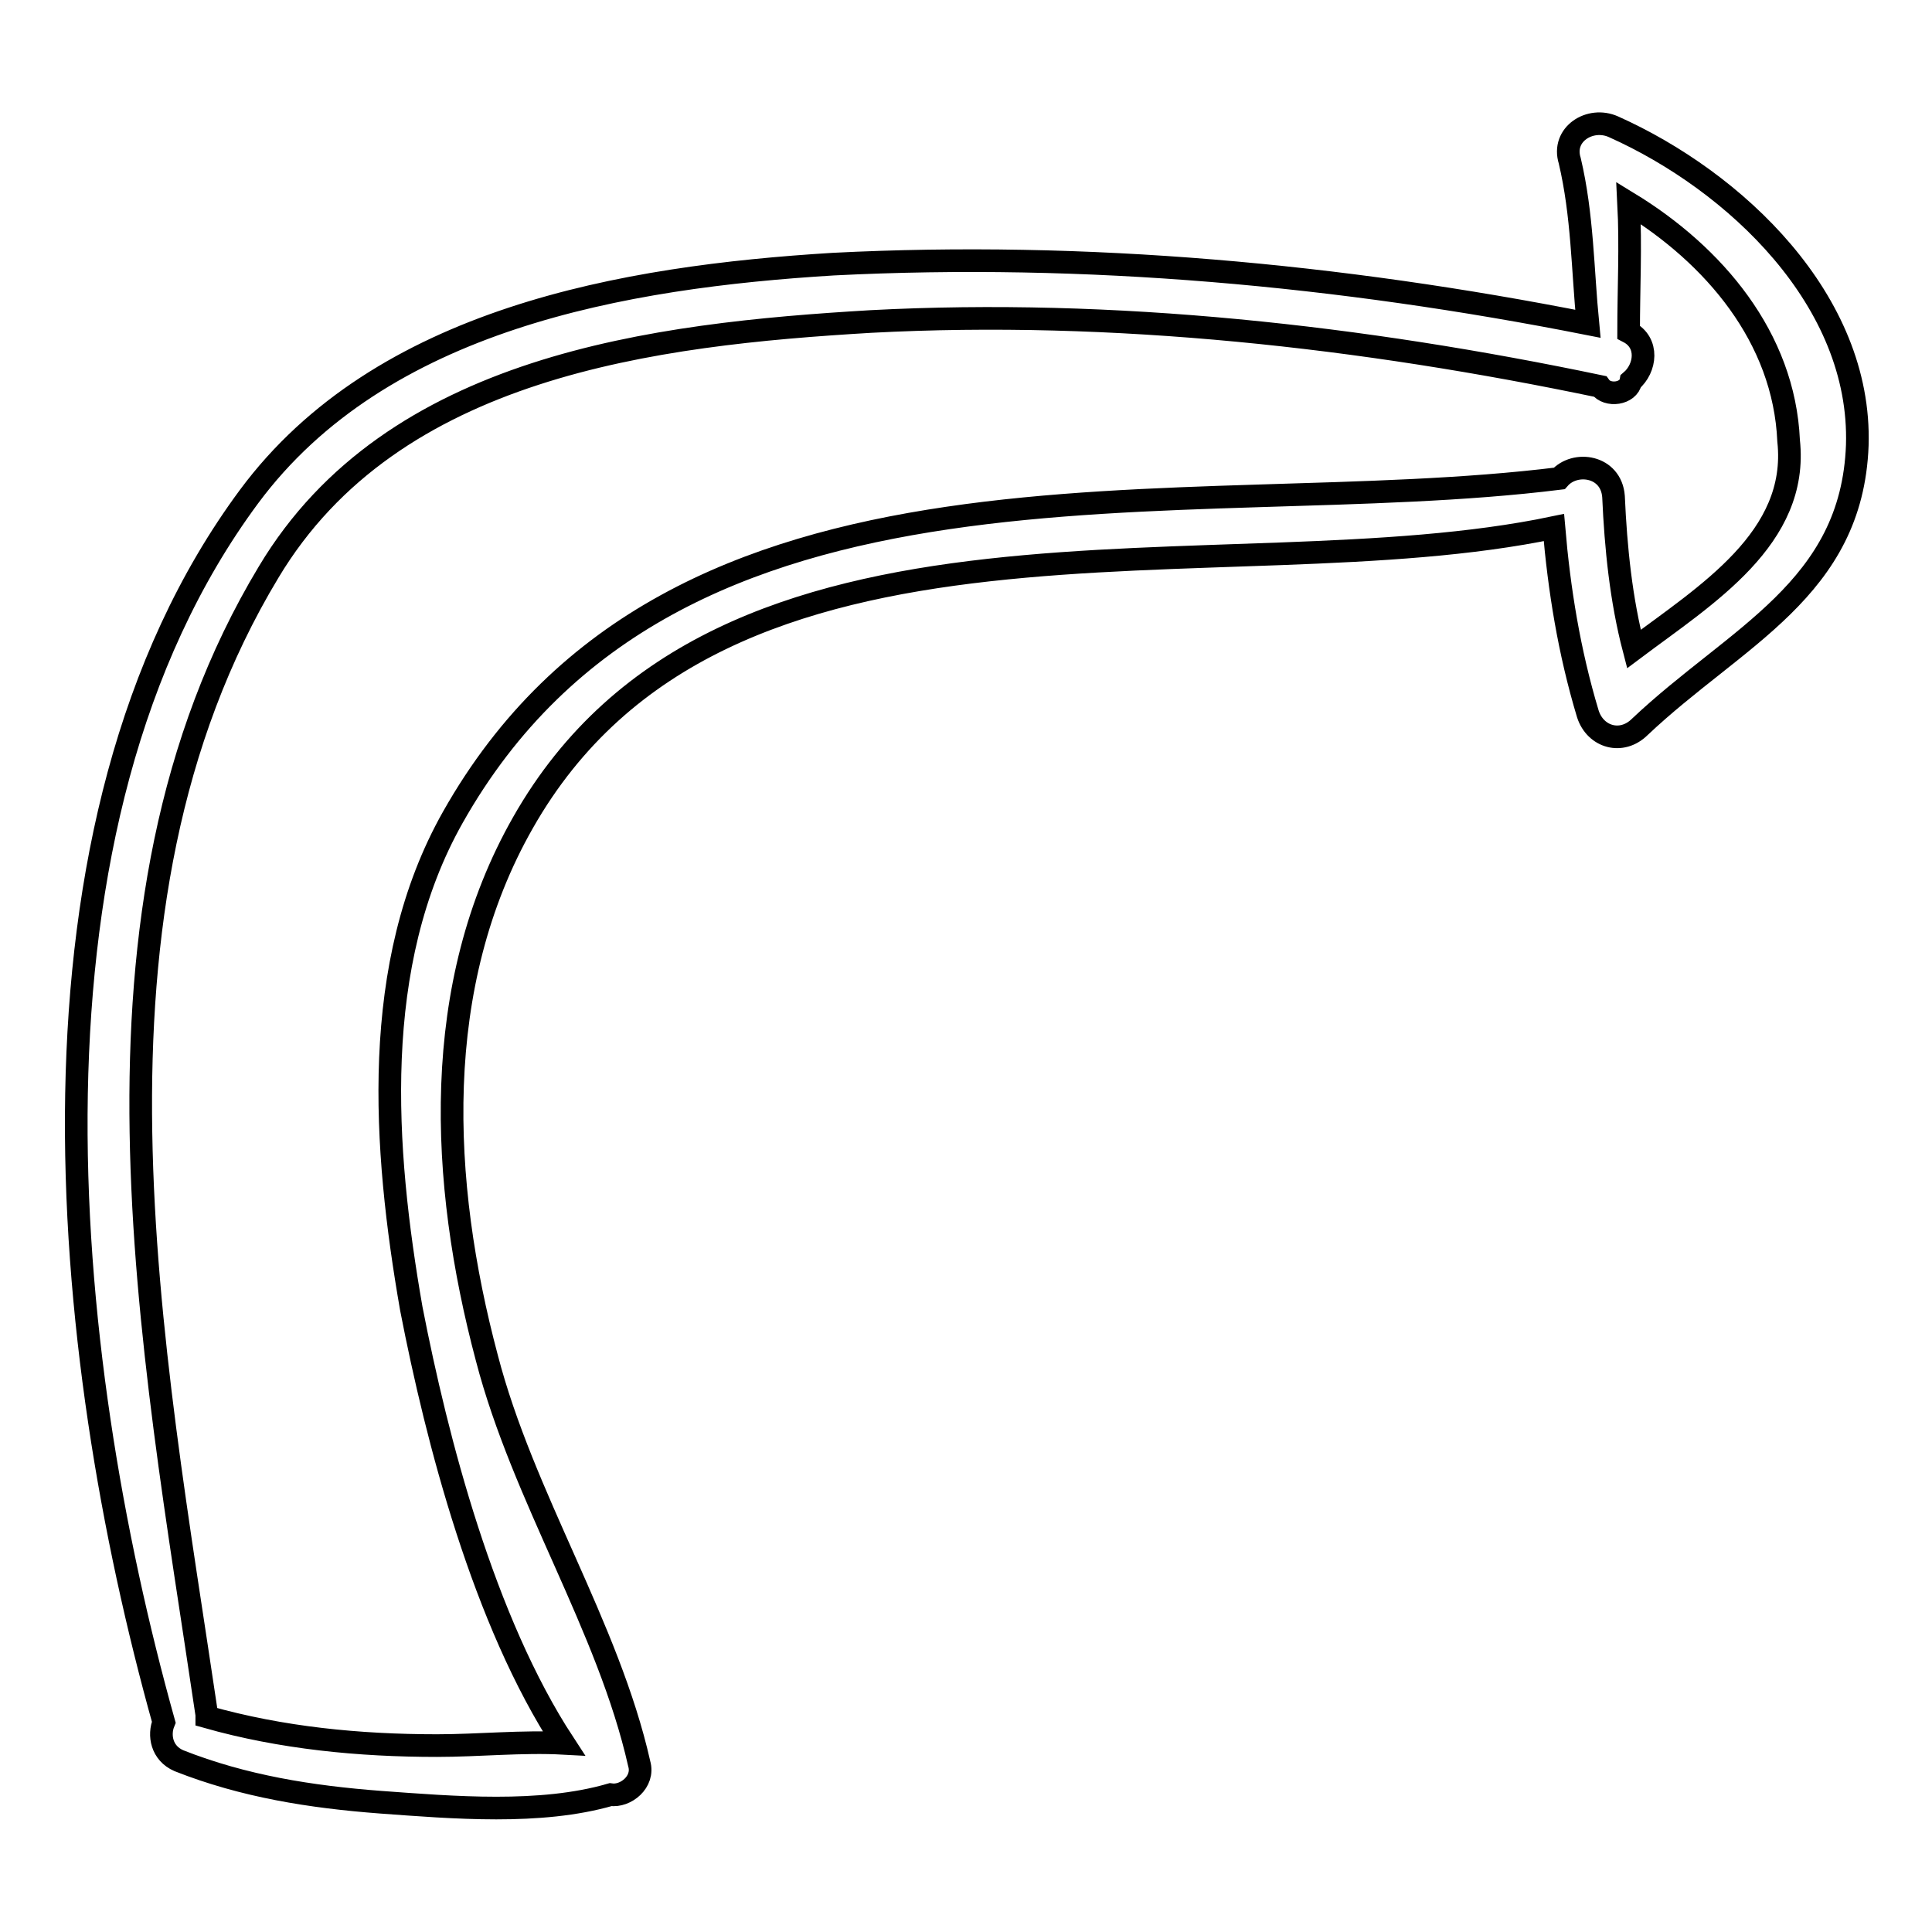
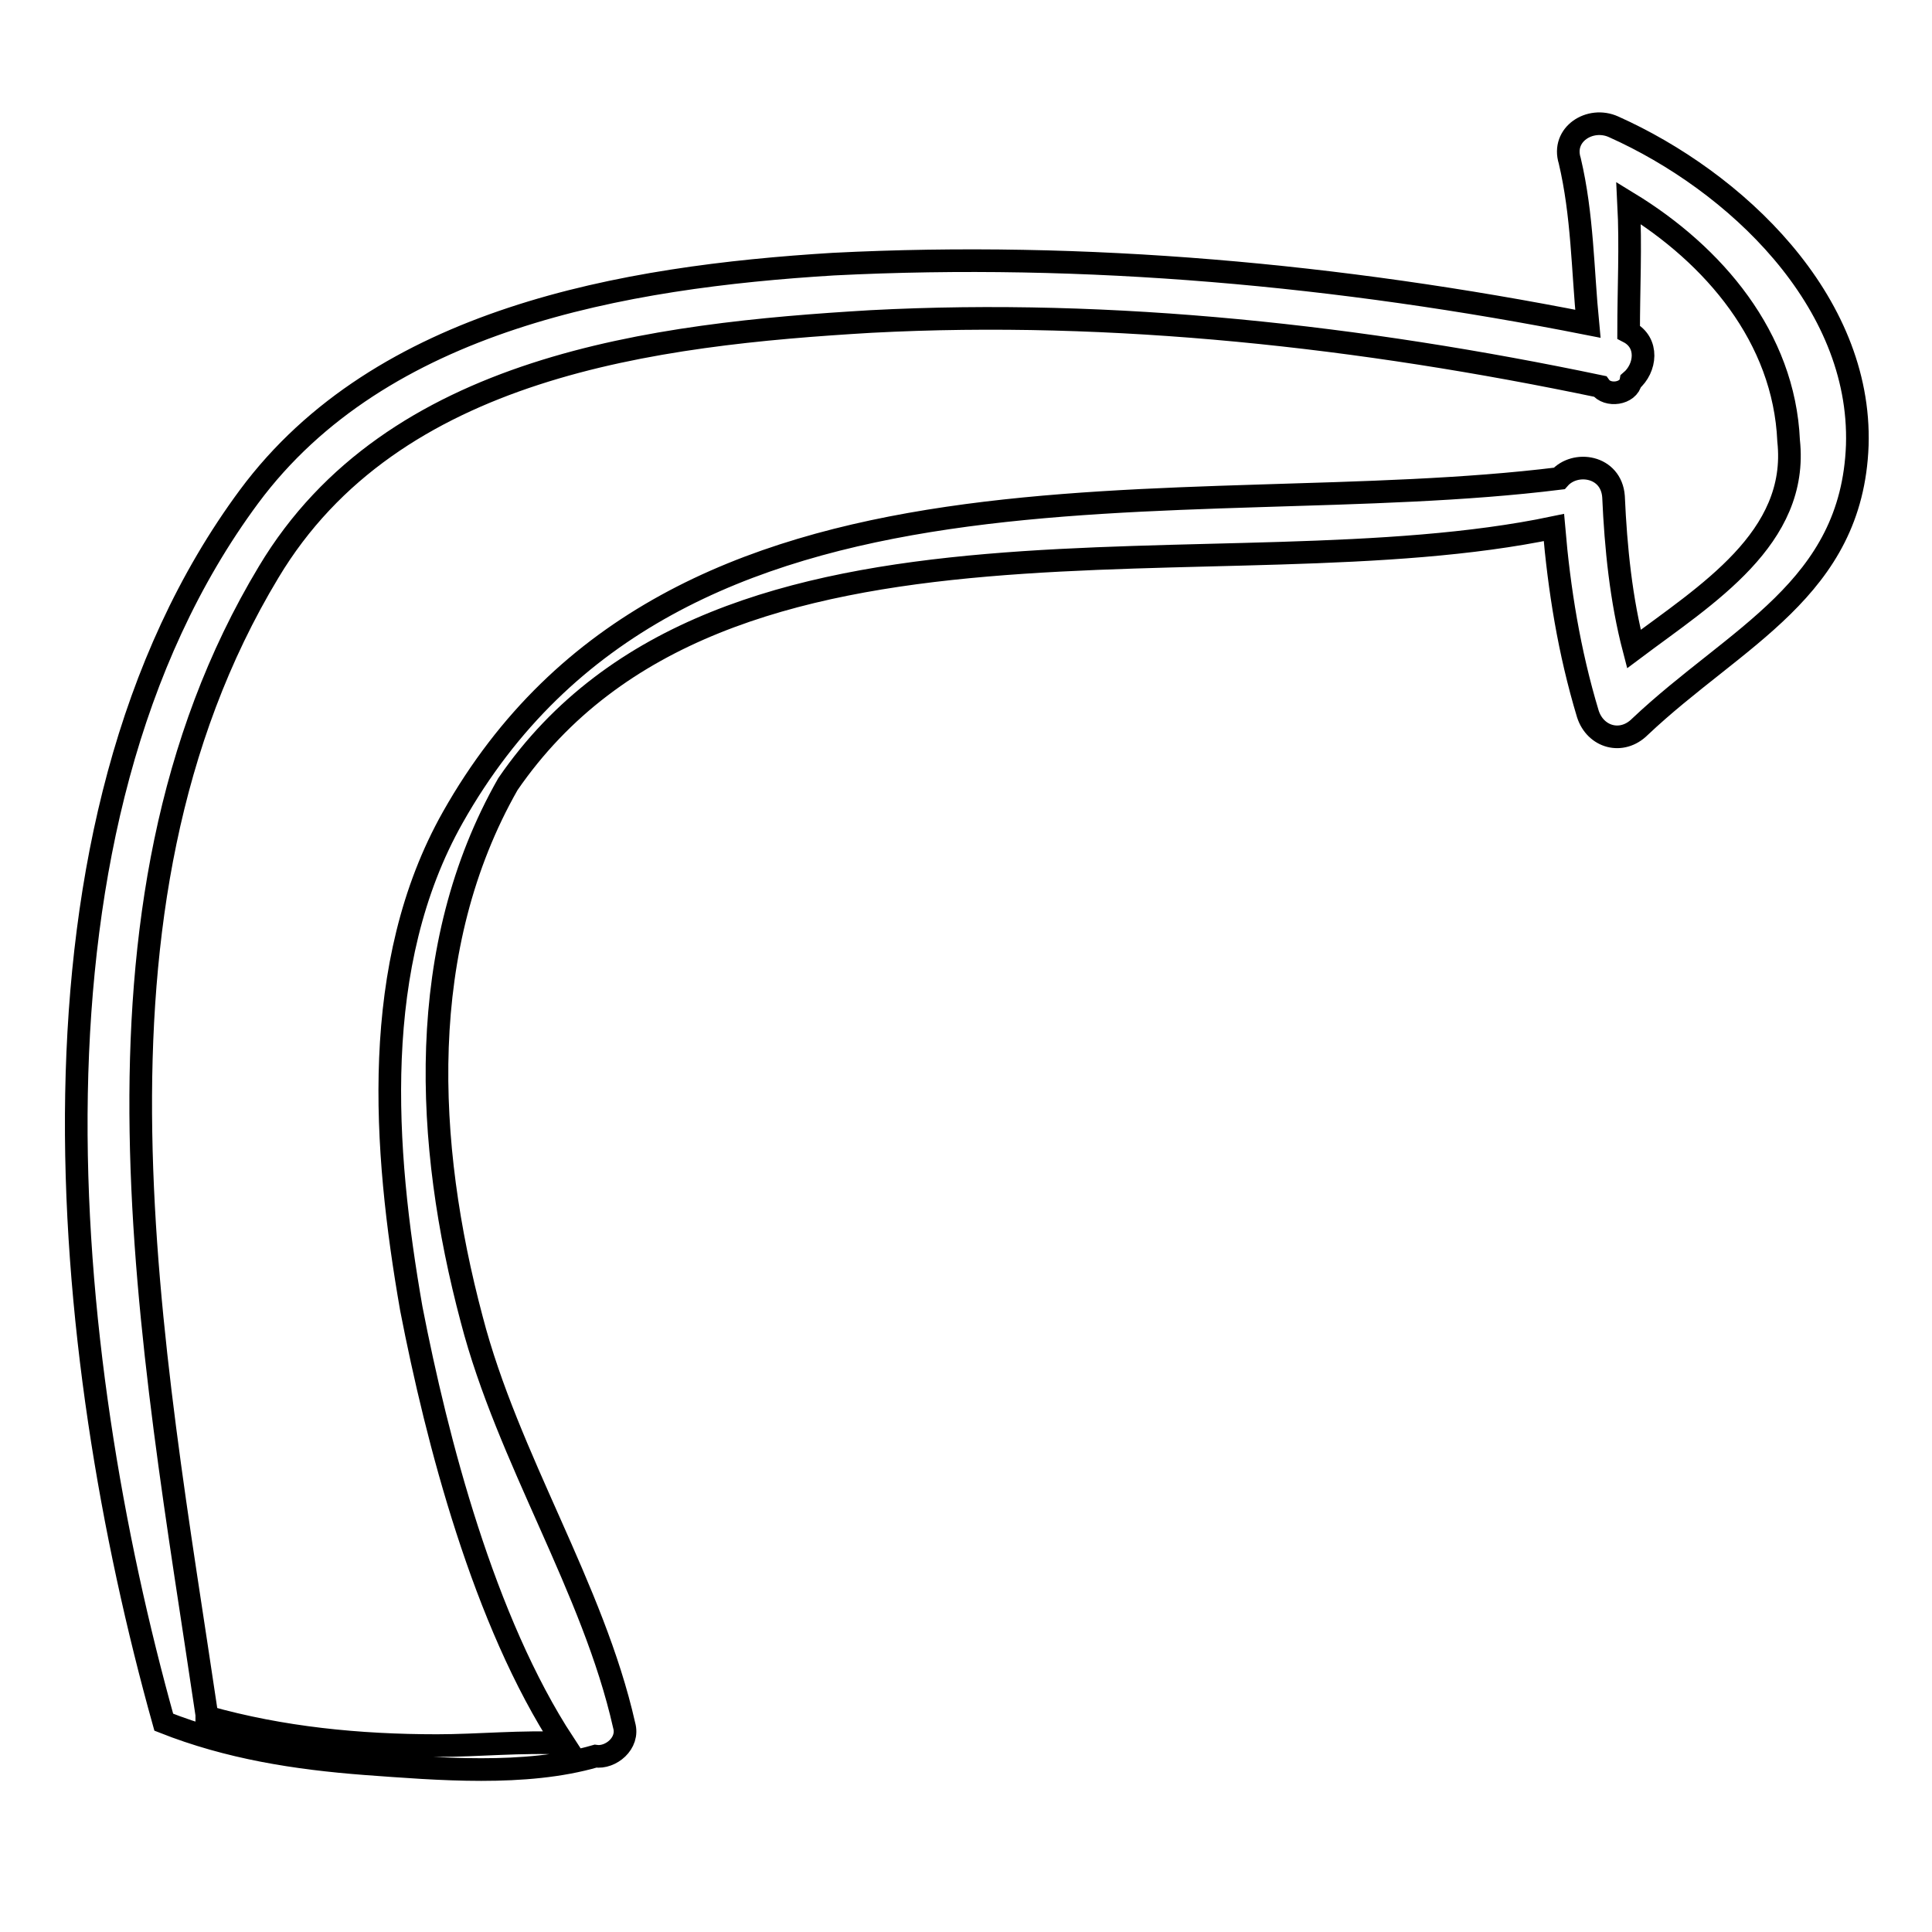
<svg xmlns="http://www.w3.org/2000/svg" version="1.1" x="0px" y="0px" viewBox="0 0 256 256" enable-background="new 0 0 256 256" xml:space="preserve">
  <g>
    <g>
      <g>
-         <path stroke-width="3" fill-opacity="0" stroke="#000000" d="M213.8,16.8c-3.1-1.4-6.9,1-5.8,4.5c1.7,7.2,1.7,14.4,2.4,21.6c-32.9-6.5-66.5-9.6-100-7.9c-27.7,1.7-59.9,7.2-77.4,30.8c-32.2,43.5-25,113.4-11.3,162.4c-0.7,1.7-0.3,4.1,2,5.1c8.6,3.4,17.5,4.8,26.7,5.5c9.6,0.7,21.2,1.7,30.5-1c2,0.3,4.5-1.7,3.8-4.1c-4.1-18.2-15.4-35.3-20.2-53.8c-6.2-23.3-7.5-49.3,4.8-70.9C95.6,62.7,162,79.1,205.9,69.9c0.7,8.2,2,16.4,4.5,24.7c1,3.1,4.5,4.1,6.9,1.7c12.7-12,28.1-18.2,28.8-37.3C246.7,39.8,229.9,24,213.8,16.8z M216.5,86c-1.7-6.5-2.4-13.4-2.7-20.2c-0.3-4.1-5.1-4.8-7.2-2.4c-50,6.2-117.2-7.2-146.6,44.9c-11,19.5-9.2,43.9-5.5,65.1c3.4,17.5,9.6,41.4,20.2,57.6c-5.5-0.3-11.3,0.3-16.8,0.3c-10.3,0-20.6-1-30.5-3.8c0,0,0,0,0-0.3c-7.2-48.7-18.8-106.6,8.2-151.4c16.4-27.4,51.1-31.5,79.8-33.2c32.2-1.7,65.1,2,96.6,8.6c1,1.4,3.8,1,4.1-0.7c2-1.7,2.4-5.1-0.3-6.5c0-5.8,0.3-11.3,0-17.1c11.3,6.9,20.6,17.8,21.2,31.5C238.4,71.3,226.1,78.8,216.5,86z" />
+         <path stroke-width="3" fill-opacity="0" stroke="#000000" d="M213.8,16.8c-3.1-1.4-6.9,1-5.8,4.5c1.7,7.2,1.7,14.4,2.4,21.6c-32.9-6.5-66.5-9.6-100-7.9c-27.7,1.7-59.9,7.2-77.4,30.8c-32.2,43.5-25,113.4-11.3,162.4c8.6,3.4,17.5,4.8,26.7,5.5c9.6,0.7,21.2,1.7,30.5-1c2,0.3,4.5-1.7,3.8-4.1c-4.1-18.2-15.4-35.3-20.2-53.8c-6.2-23.3-7.5-49.3,4.8-70.9C95.6,62.7,162,79.1,205.9,69.9c0.7,8.2,2,16.4,4.5,24.7c1,3.1,4.5,4.1,6.9,1.7c12.7-12,28.1-18.2,28.8-37.3C246.7,39.8,229.9,24,213.8,16.8z M216.5,86c-1.7-6.5-2.4-13.4-2.7-20.2c-0.3-4.1-5.1-4.8-7.2-2.4c-50,6.2-117.2-7.2-146.6,44.9c-11,19.5-9.2,43.9-5.5,65.1c3.4,17.5,9.6,41.4,20.2,57.6c-5.5-0.3-11.3,0.3-16.8,0.3c-10.3,0-20.6-1-30.5-3.8c0,0,0,0,0-0.3c-7.2-48.7-18.8-106.6,8.2-151.4c16.4-27.4,51.1-31.5,79.8-33.2c32.2-1.7,65.1,2,96.6,8.6c1,1.4,3.8,1,4.1-0.7c2-1.7,2.4-5.1-0.3-6.5c0-5.8,0.3-11.3,0-17.1c11.3,6.9,20.6,17.8,21.2,31.5C238.4,71.3,226.1,78.8,216.5,86z" />
      </g>
      <g />
      <g />
      <g />
      <g />
      <g />
      <g />
      <g />
      <g />
      <g />
      <g />
      <g />
      <g />
      <g />
      <g />
      <g />
    </g>
  </g>
</svg>